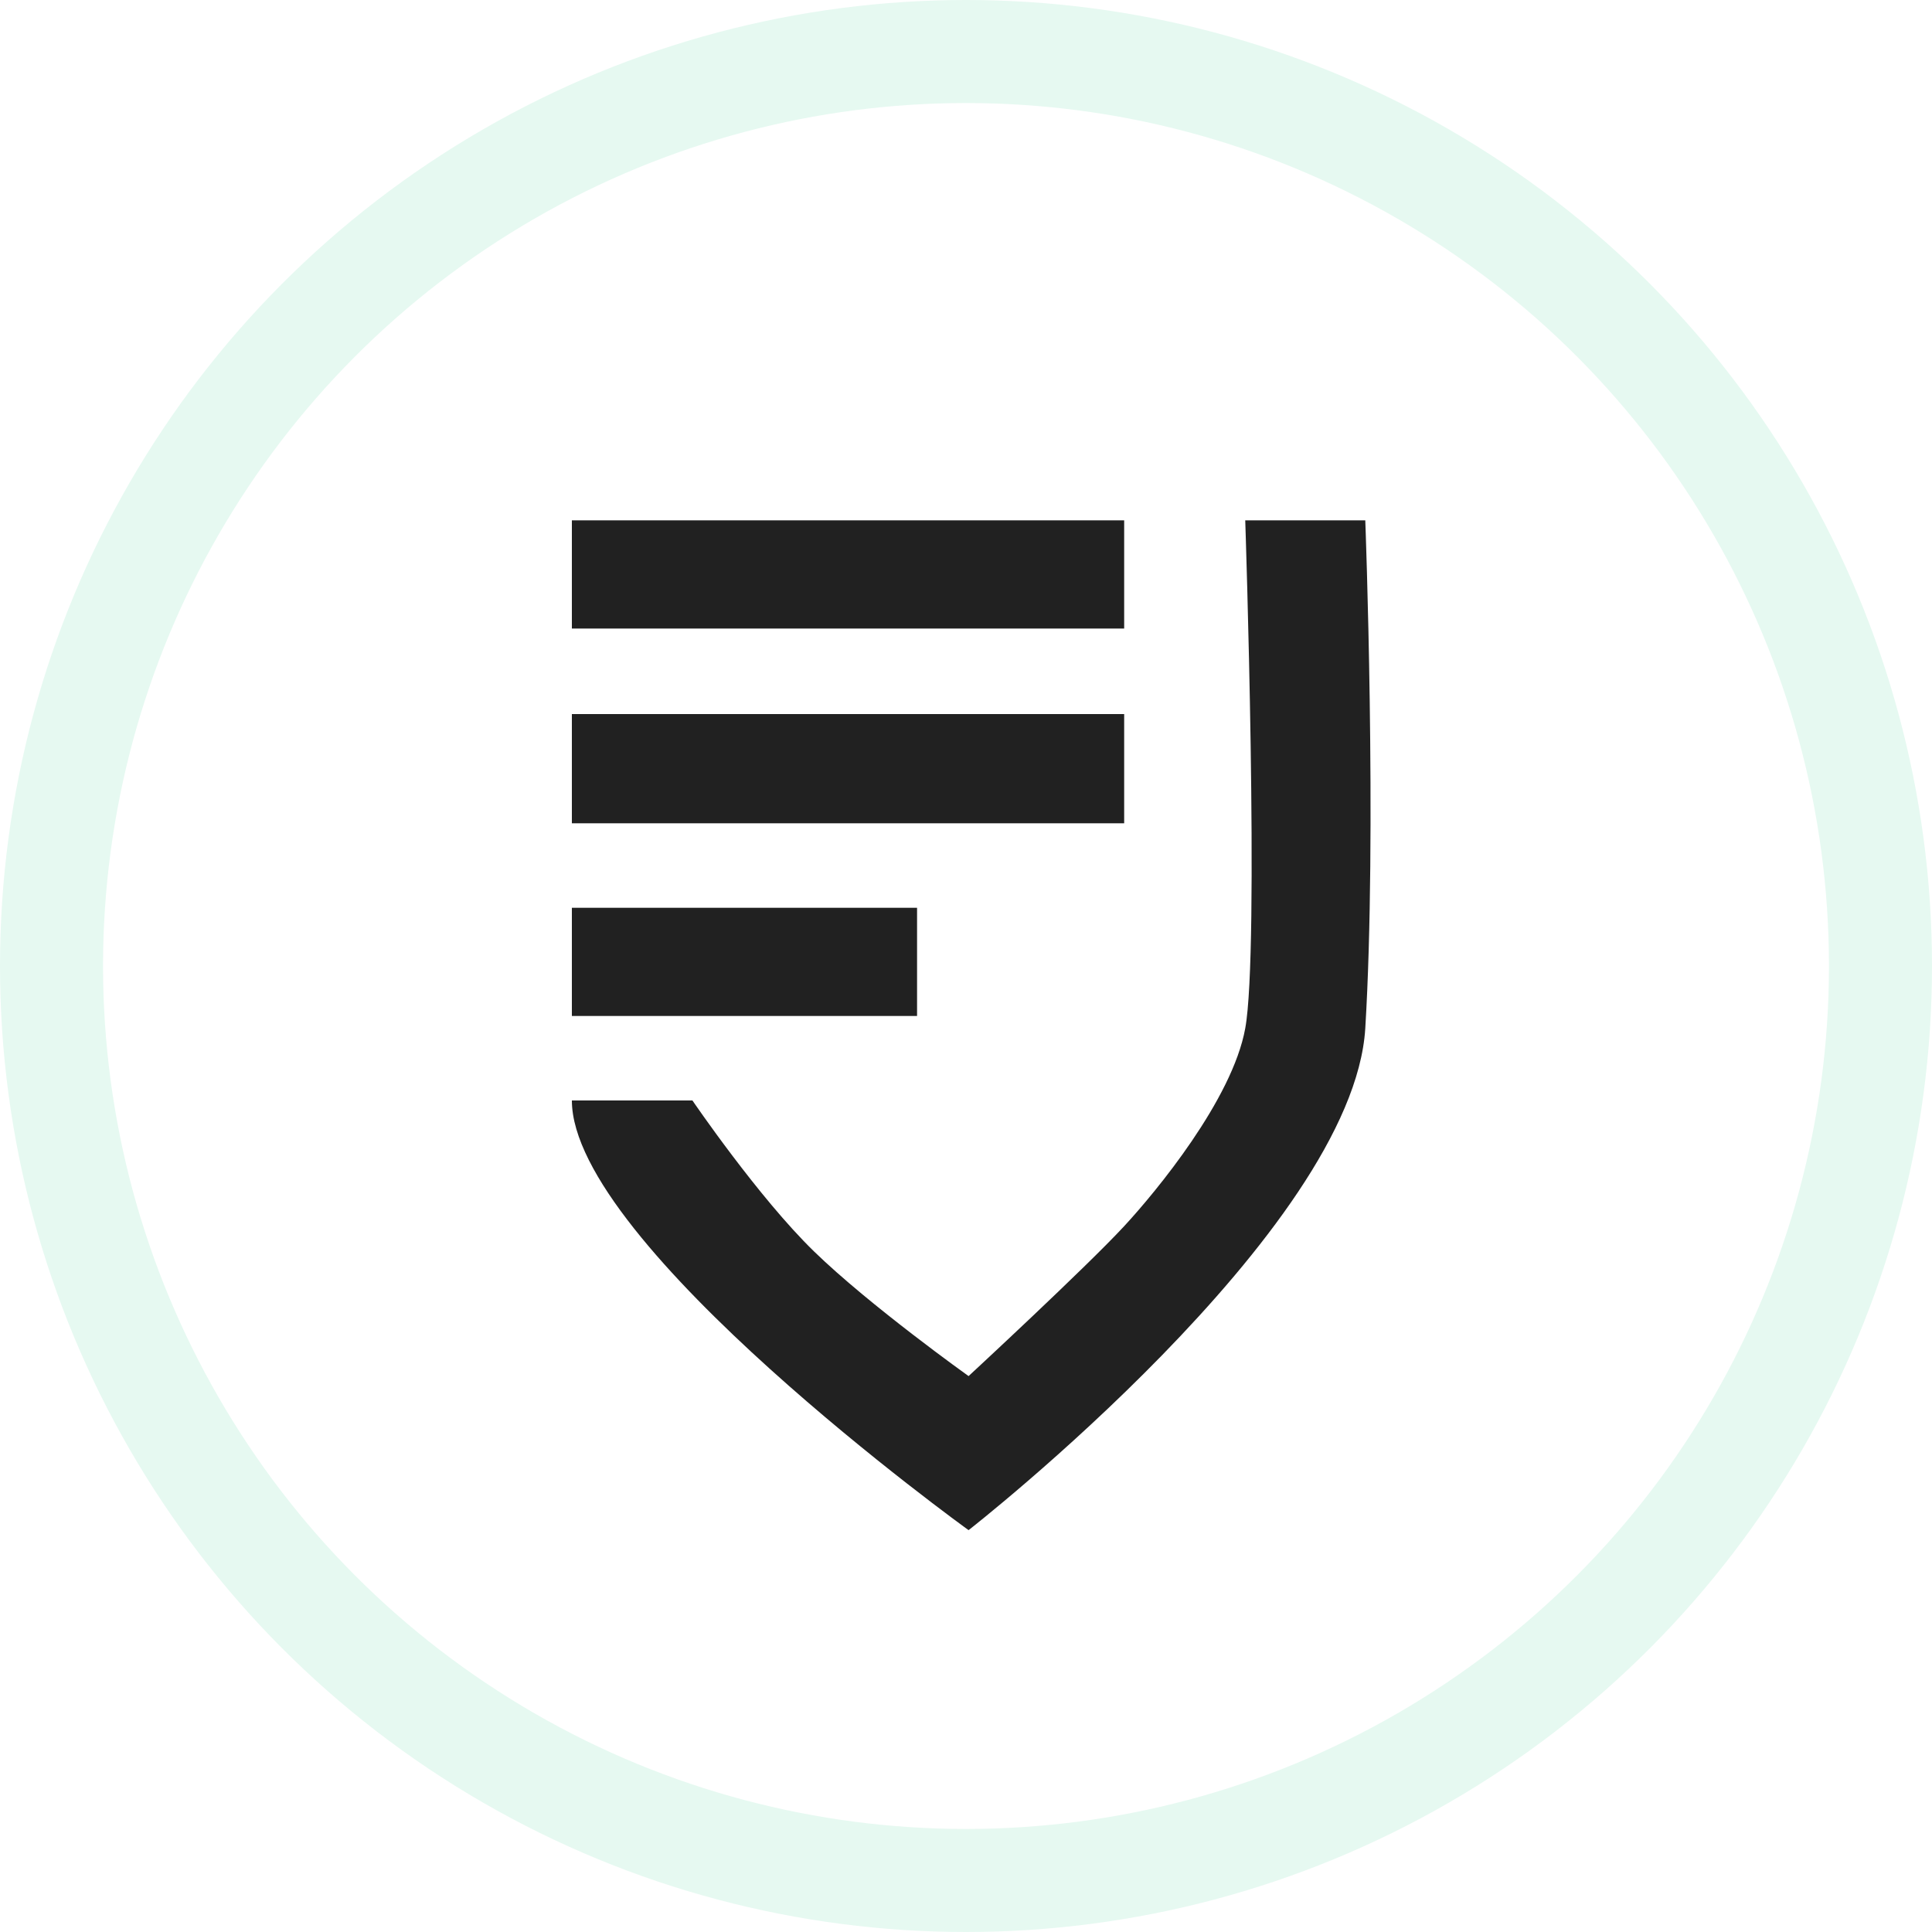
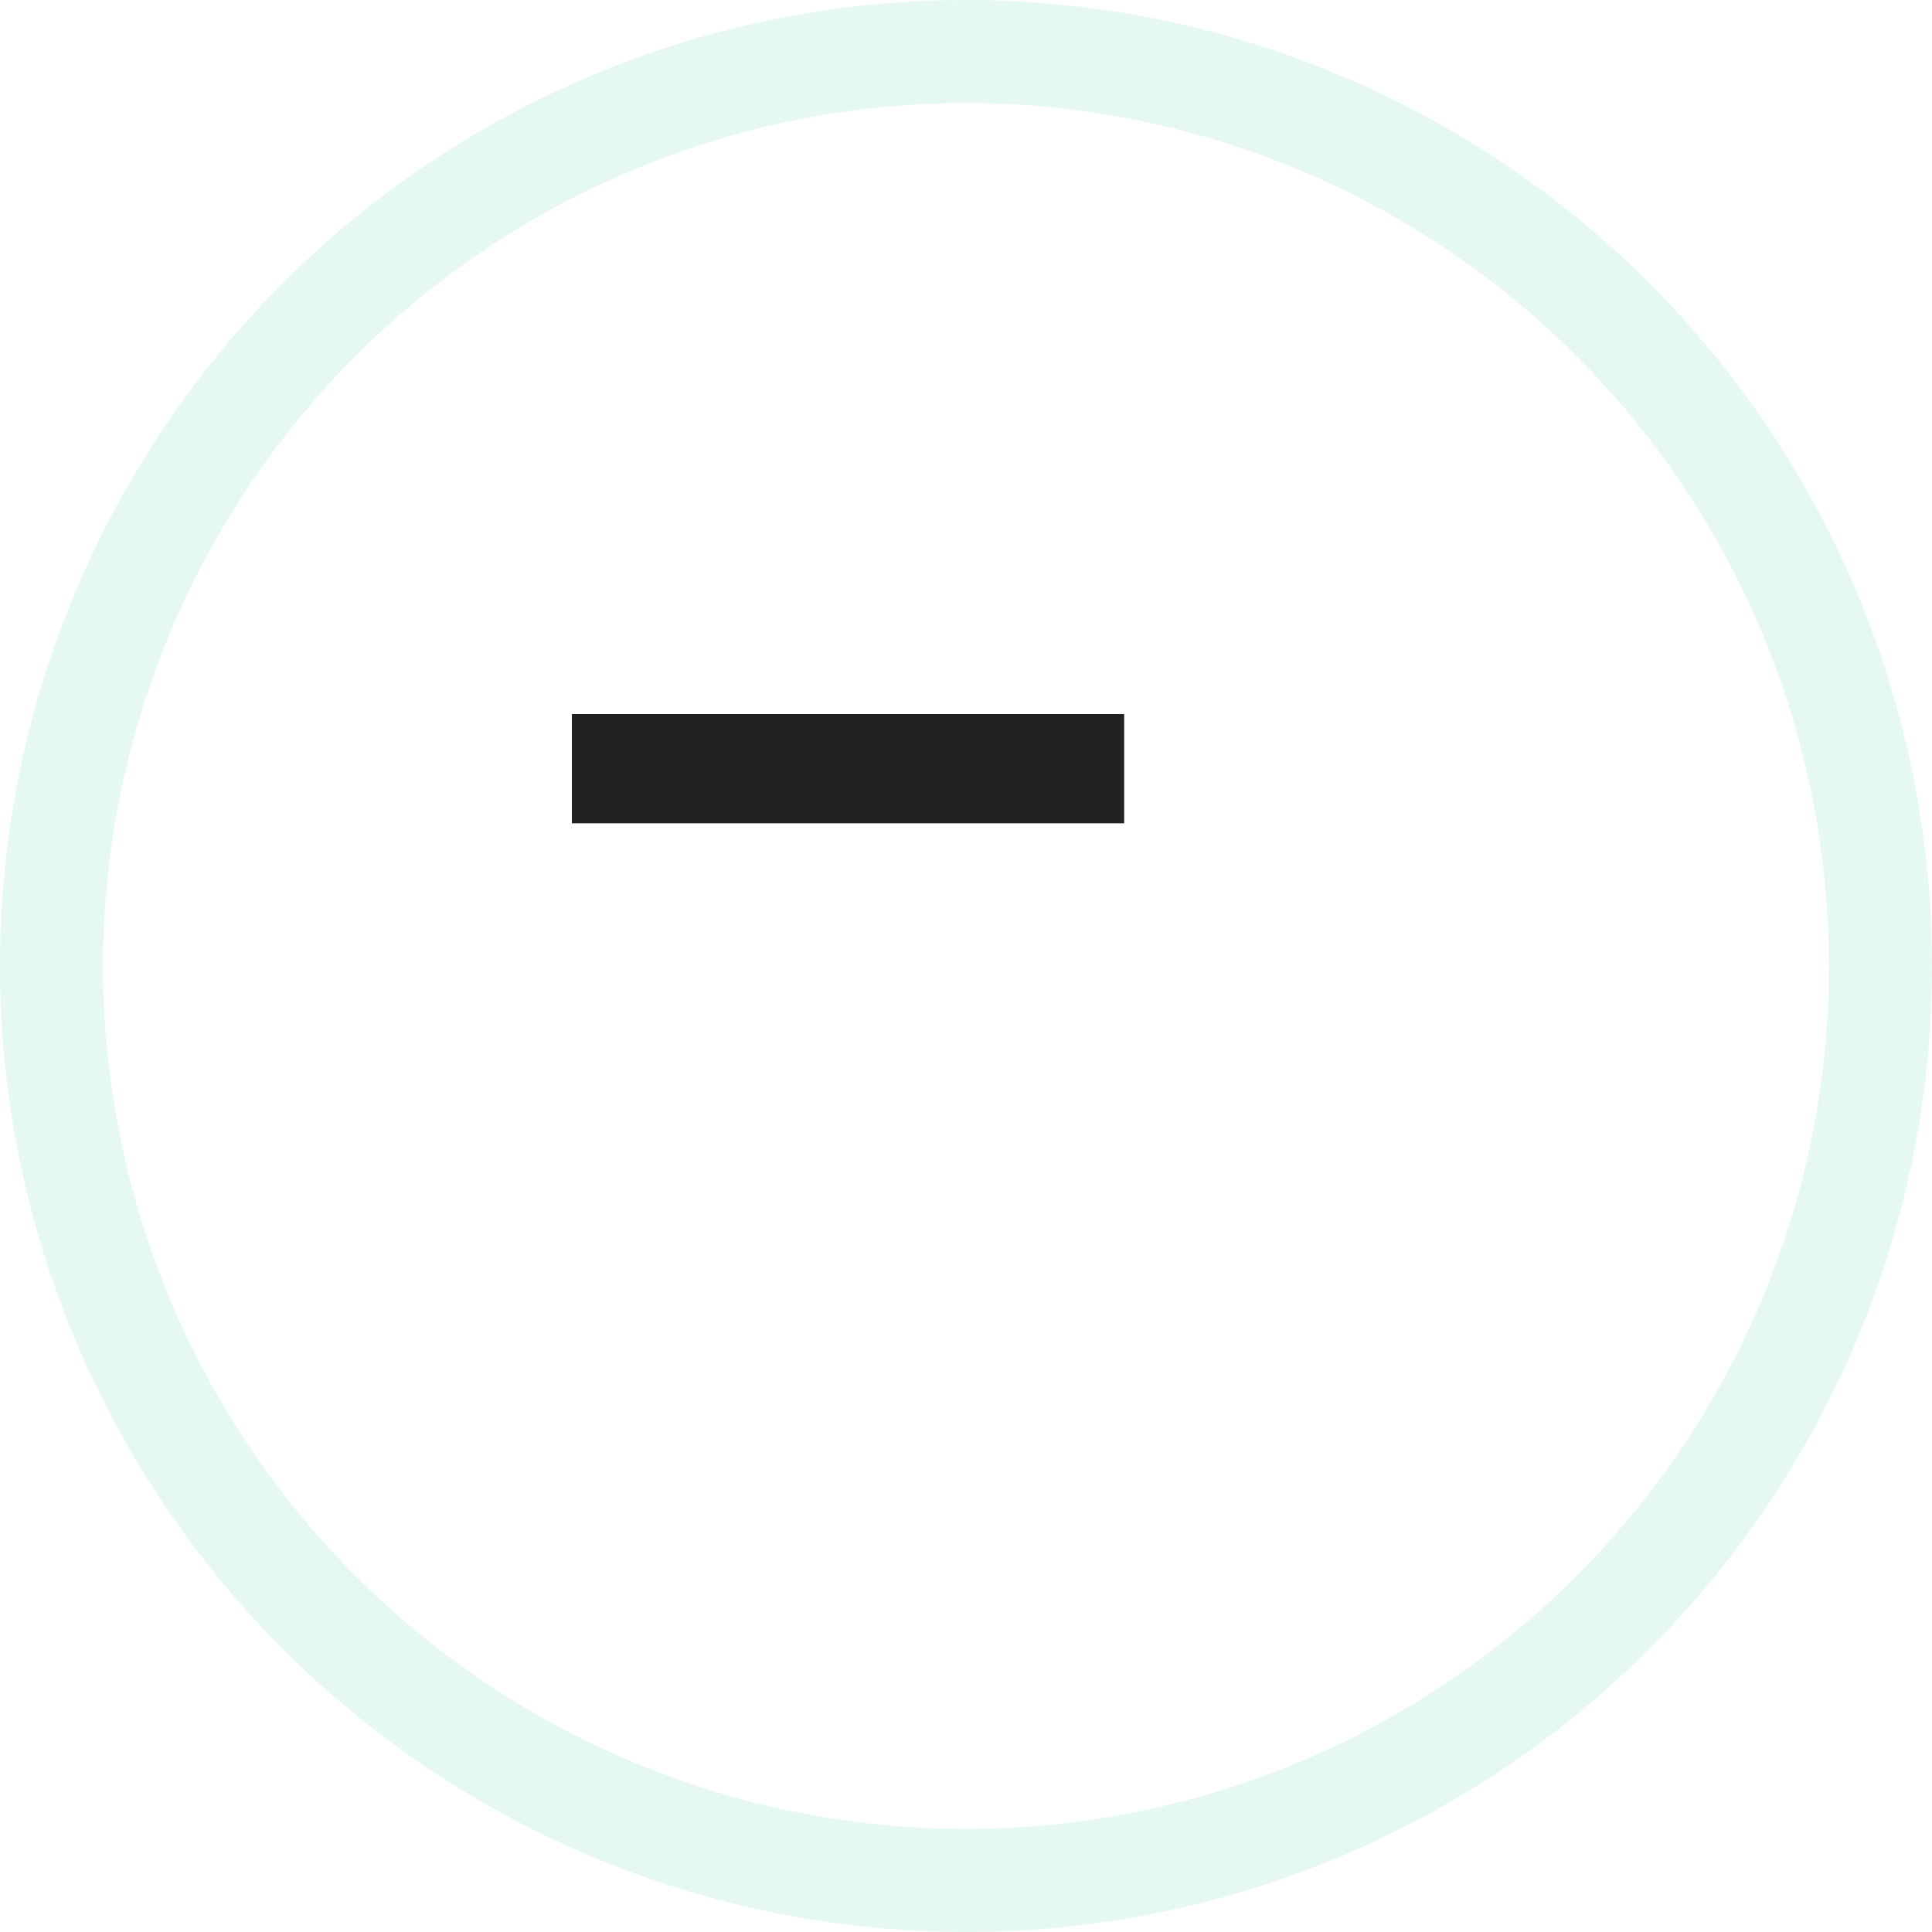
<svg xmlns="http://www.w3.org/2000/svg" width="300" height="300" viewBox="0 0 375 375">
  <defs>
    <style>.cls-2{fill:#212121;fill-rule:evenodd}</style>
  </defs>
-   <path fill="#fff" d="M0 0h375v375H0z" />
-   <path d="M265 101s2.3 60.7 0 98.6c-2.4 39.2-77 97.4-77 97.4s-77-55.5-77-83.4h23.4s12.8 18.8 23.6 29.3 30 24.2 30 24.2 22.7-21 30.2-29.1c6.2-6.7 21-24.6 23.5-38.4 2.8-15.2 0-98.6 0-98.6H265Z" class="cls-2" />
-   <path d="M111 101h107.2v21H111v-21Z" class="cls-2" />
  <path d="M111 138.6h107.2v21.2H111v-21.2Z" class="cls-2" />
-   <path d="M111 176.2h67v21h-67v-21Z" class="cls-2" />
  <circle cx="187.5" cy="187.5" r="177.5" fill="#0ac672" fill-opacity="0" stroke="#e6f9f1" stroke-linejoin="round" stroke-width="20" />
</svg>